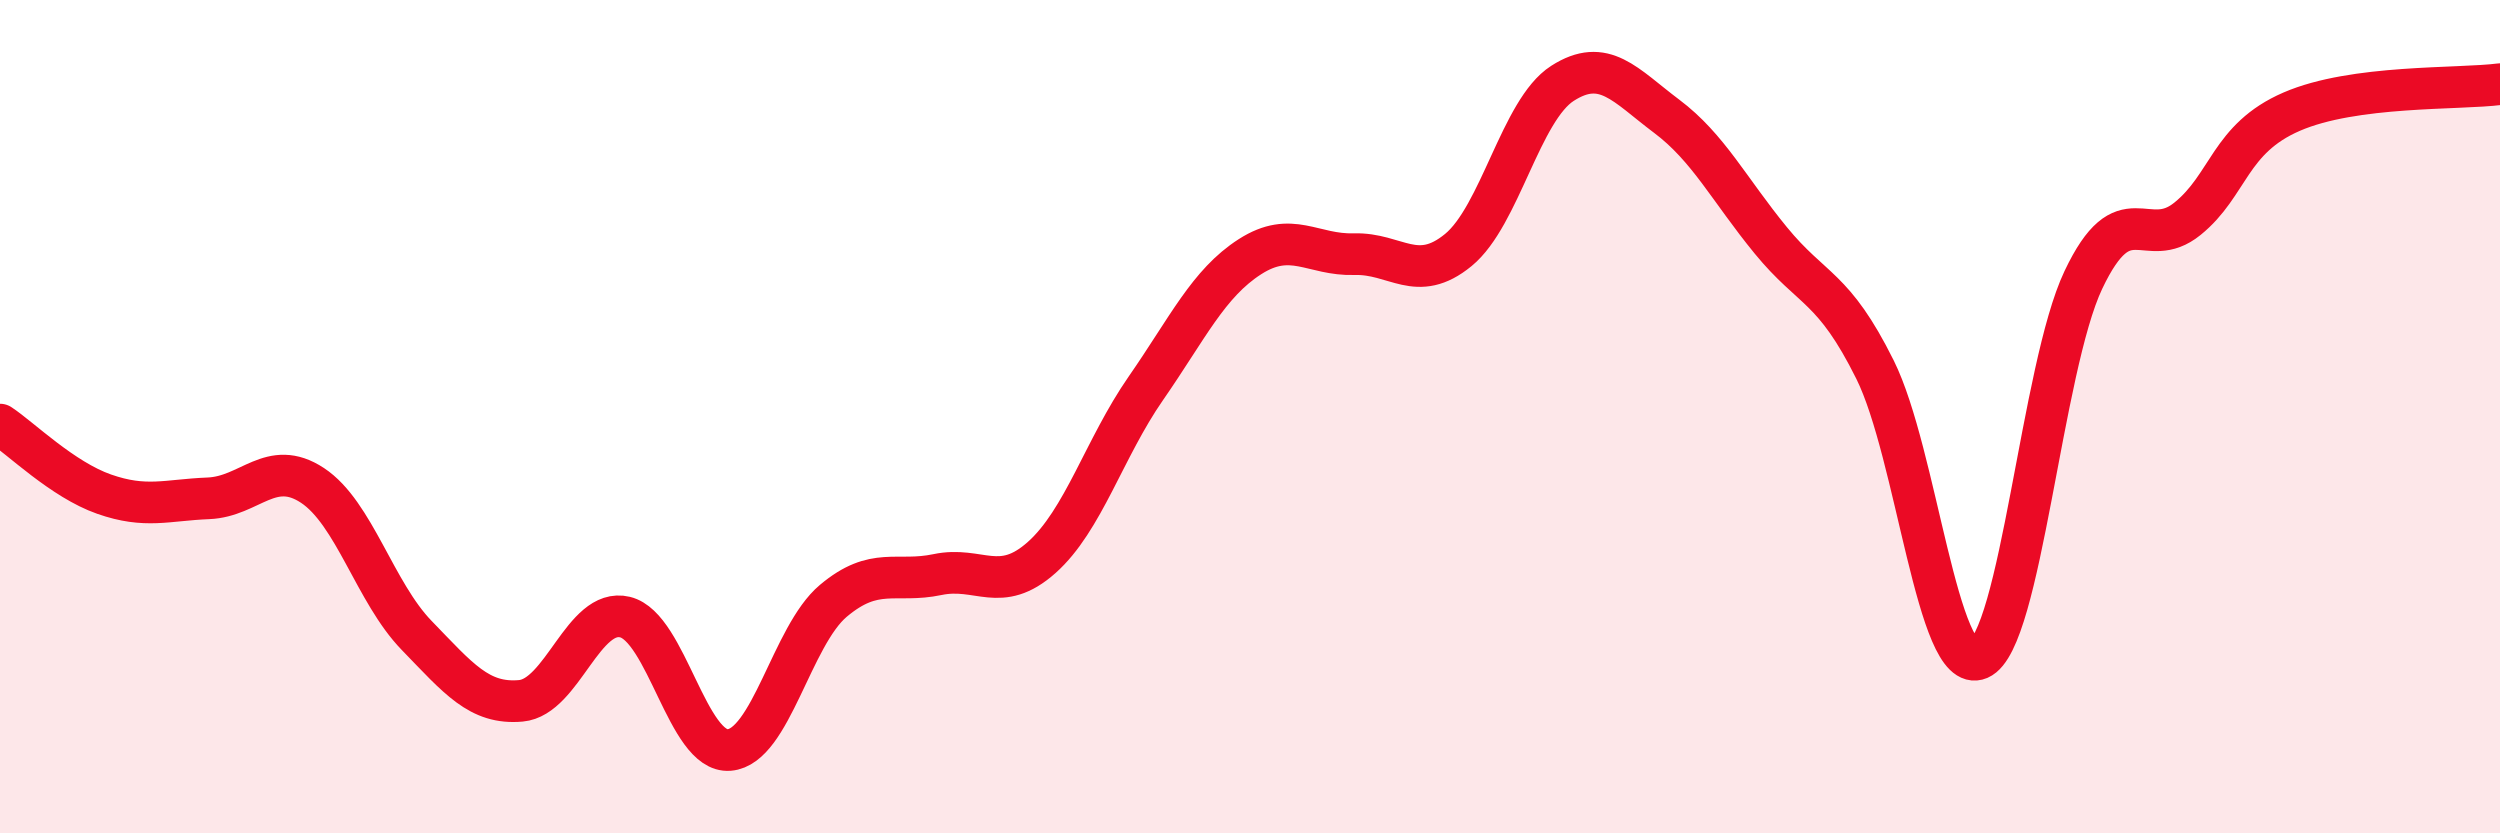
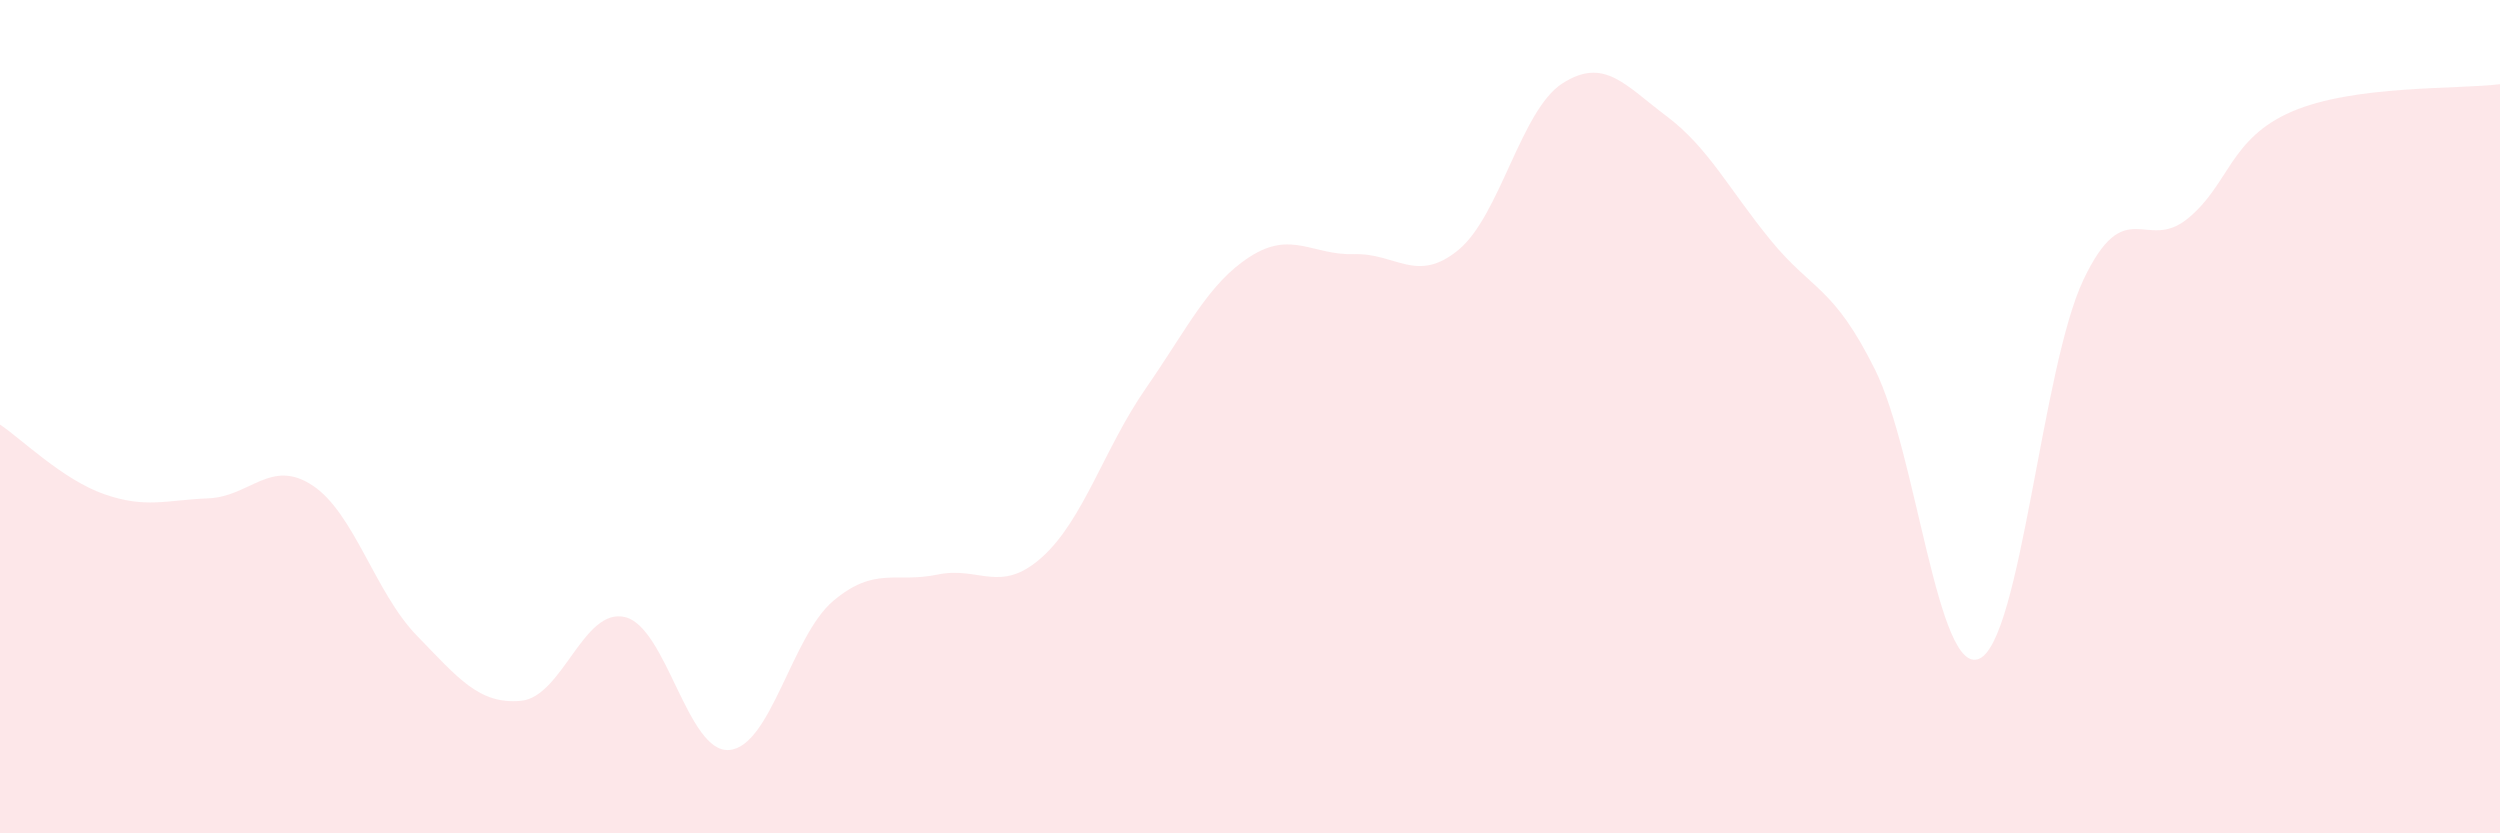
<svg xmlns="http://www.w3.org/2000/svg" width="60" height="20" viewBox="0 0 60 20">
  <path d="M 0,10.19 C 0.5,10.52 1.5,11.51 2.5,11.86 C 3.5,12.21 4,12 5,11.96 C 6,11.92 6.5,10.99 7.5,11.65 C 8.5,12.31 9,14.22 10,15.25 C 11,16.28 11.5,16.91 12.5,16.82 C 13.5,16.73 14,14.57 15,14.81 C 16,15.05 16.5,18.08 17.5,18 C 18.5,17.92 19,15.26 20,14.42 C 21,13.58 21.5,14 22.5,13.79 C 23.5,13.58 24,14.27 25,13.38 C 26,12.49 26.5,10.76 27.5,9.32 C 28.5,7.88 29,6.8 30,6.16 C 31,5.52 31.5,6.13 32.5,6.1 C 33.5,6.07 34,6.82 35,6 C 36,5.18 36.5,2.64 37.5,2 C 38.5,1.36 39,2.04 40,2.79 C 41,3.54 41.5,4.55 42.5,5.77 C 43.5,6.99 44,6.86 45,8.87 C 46,10.88 46.5,16.24 47.5,15.81 C 48.5,15.38 49,8.83 50,6.72 C 51,4.61 51.5,6.06 52.5,5.25 C 53.5,4.44 53.5,3.33 55,2.68 C 56.5,2.03 59,2.15 60,2.02L60 20L0 20Z" fill="#EB0A25" opacity="0.1" stroke-linecap="round" stroke-linejoin="round" />
-   <path d="M 0,10.19 C 0.5,10.52 1.5,11.51 2.5,11.86 C 3.5,12.21 4,12 5,11.96 C 6,11.92 6.5,10.99 7.5,11.65 C 8.5,12.31 9,14.22 10,15.25 C 11,16.28 11.5,16.91 12.5,16.82 C 13.5,16.73 14,14.57 15,14.81 C 16,15.05 16.5,18.08 17.5,18 C 18.5,17.92 19,15.26 20,14.42 C 21,13.58 21.5,14 22.5,13.79 C 23.5,13.58 24,14.27 25,13.38 C 26,12.49 26.5,10.76 27.5,9.32 C 28.5,7.88 29,6.8 30,6.16 C 31,5.52 31.5,6.13 32.5,6.1 C 33.5,6.07 34,6.82 35,6 C 36,5.18 36.5,2.64 37.5,2 C 38.5,1.36 39,2.04 40,2.79 C 41,3.54 41.5,4.55 42.5,5.77 C 43.5,6.99 44,6.86 45,8.87 C 46,10.88 46.5,16.24 47.5,15.81 C 48.5,15.38 49,8.83 50,6.72 C 51,4.61 51.5,6.06 52.5,5.25 C 53.5,4.44 53.5,3.33 55,2.68 C 56.5,2.03 59,2.15 60,2.02" stroke="#EB0A25" stroke-width="1" fill="none" stroke-linecap="round" stroke-linejoin="round" />
</svg>